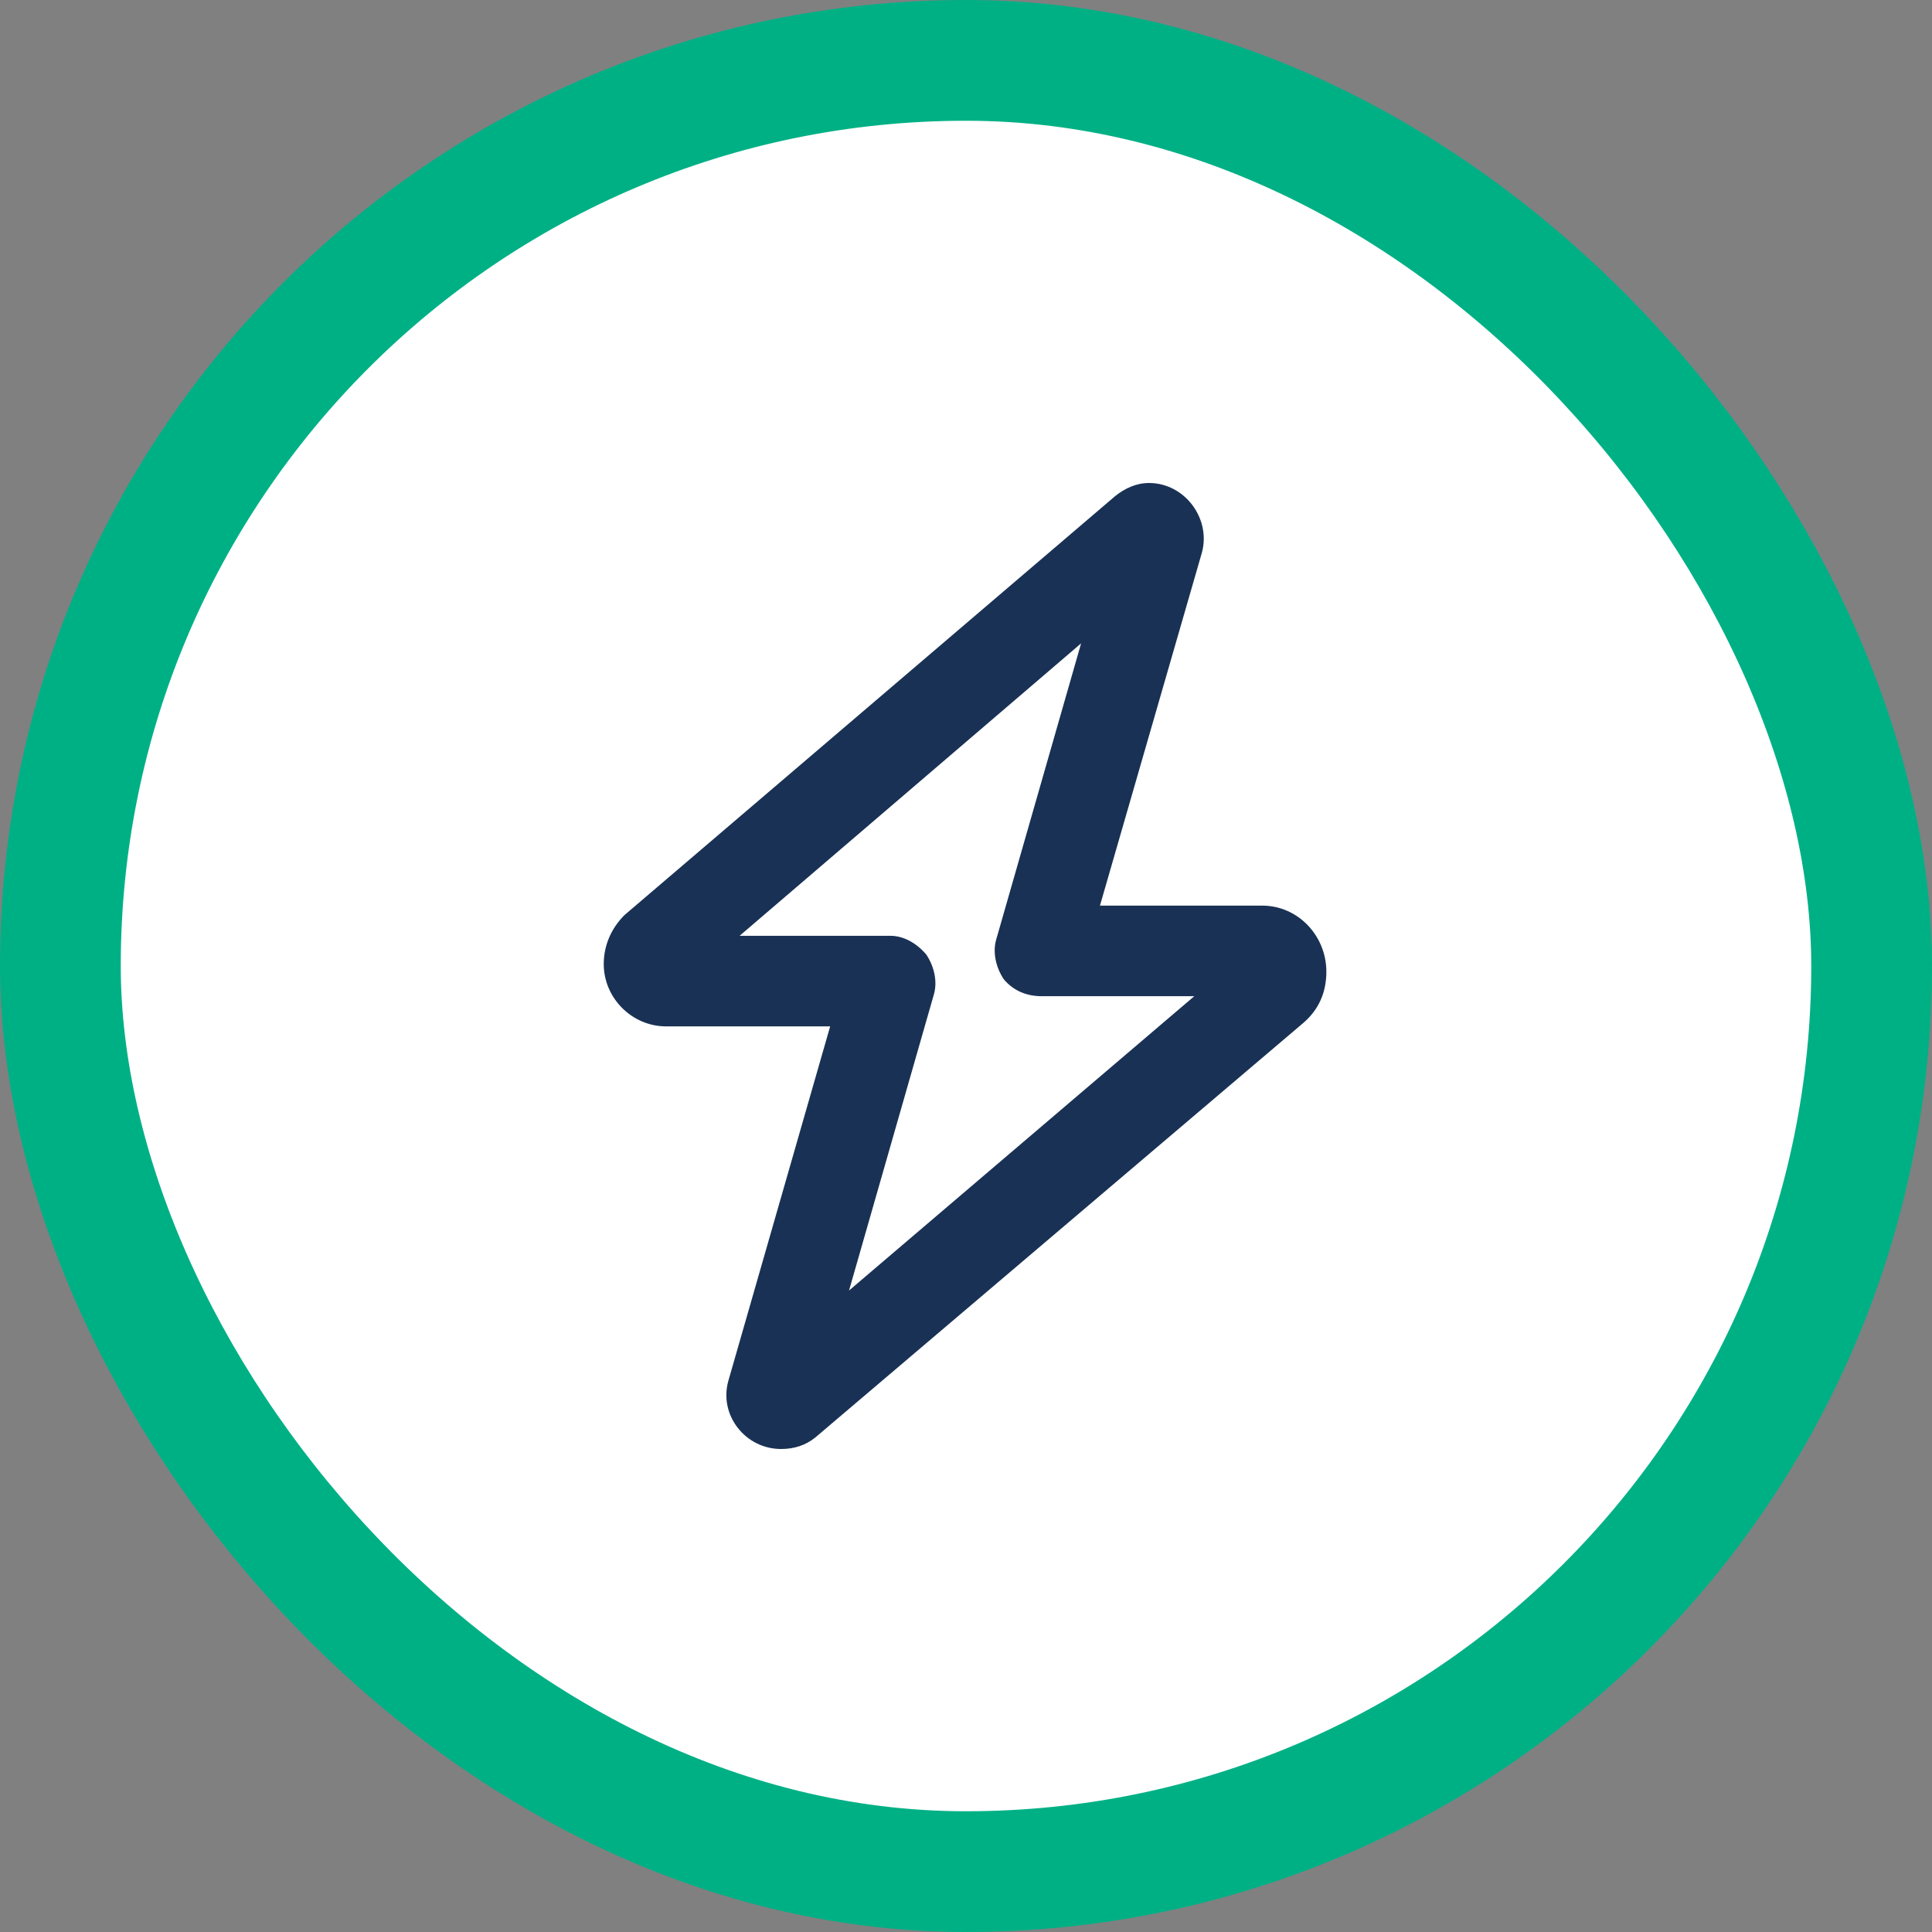
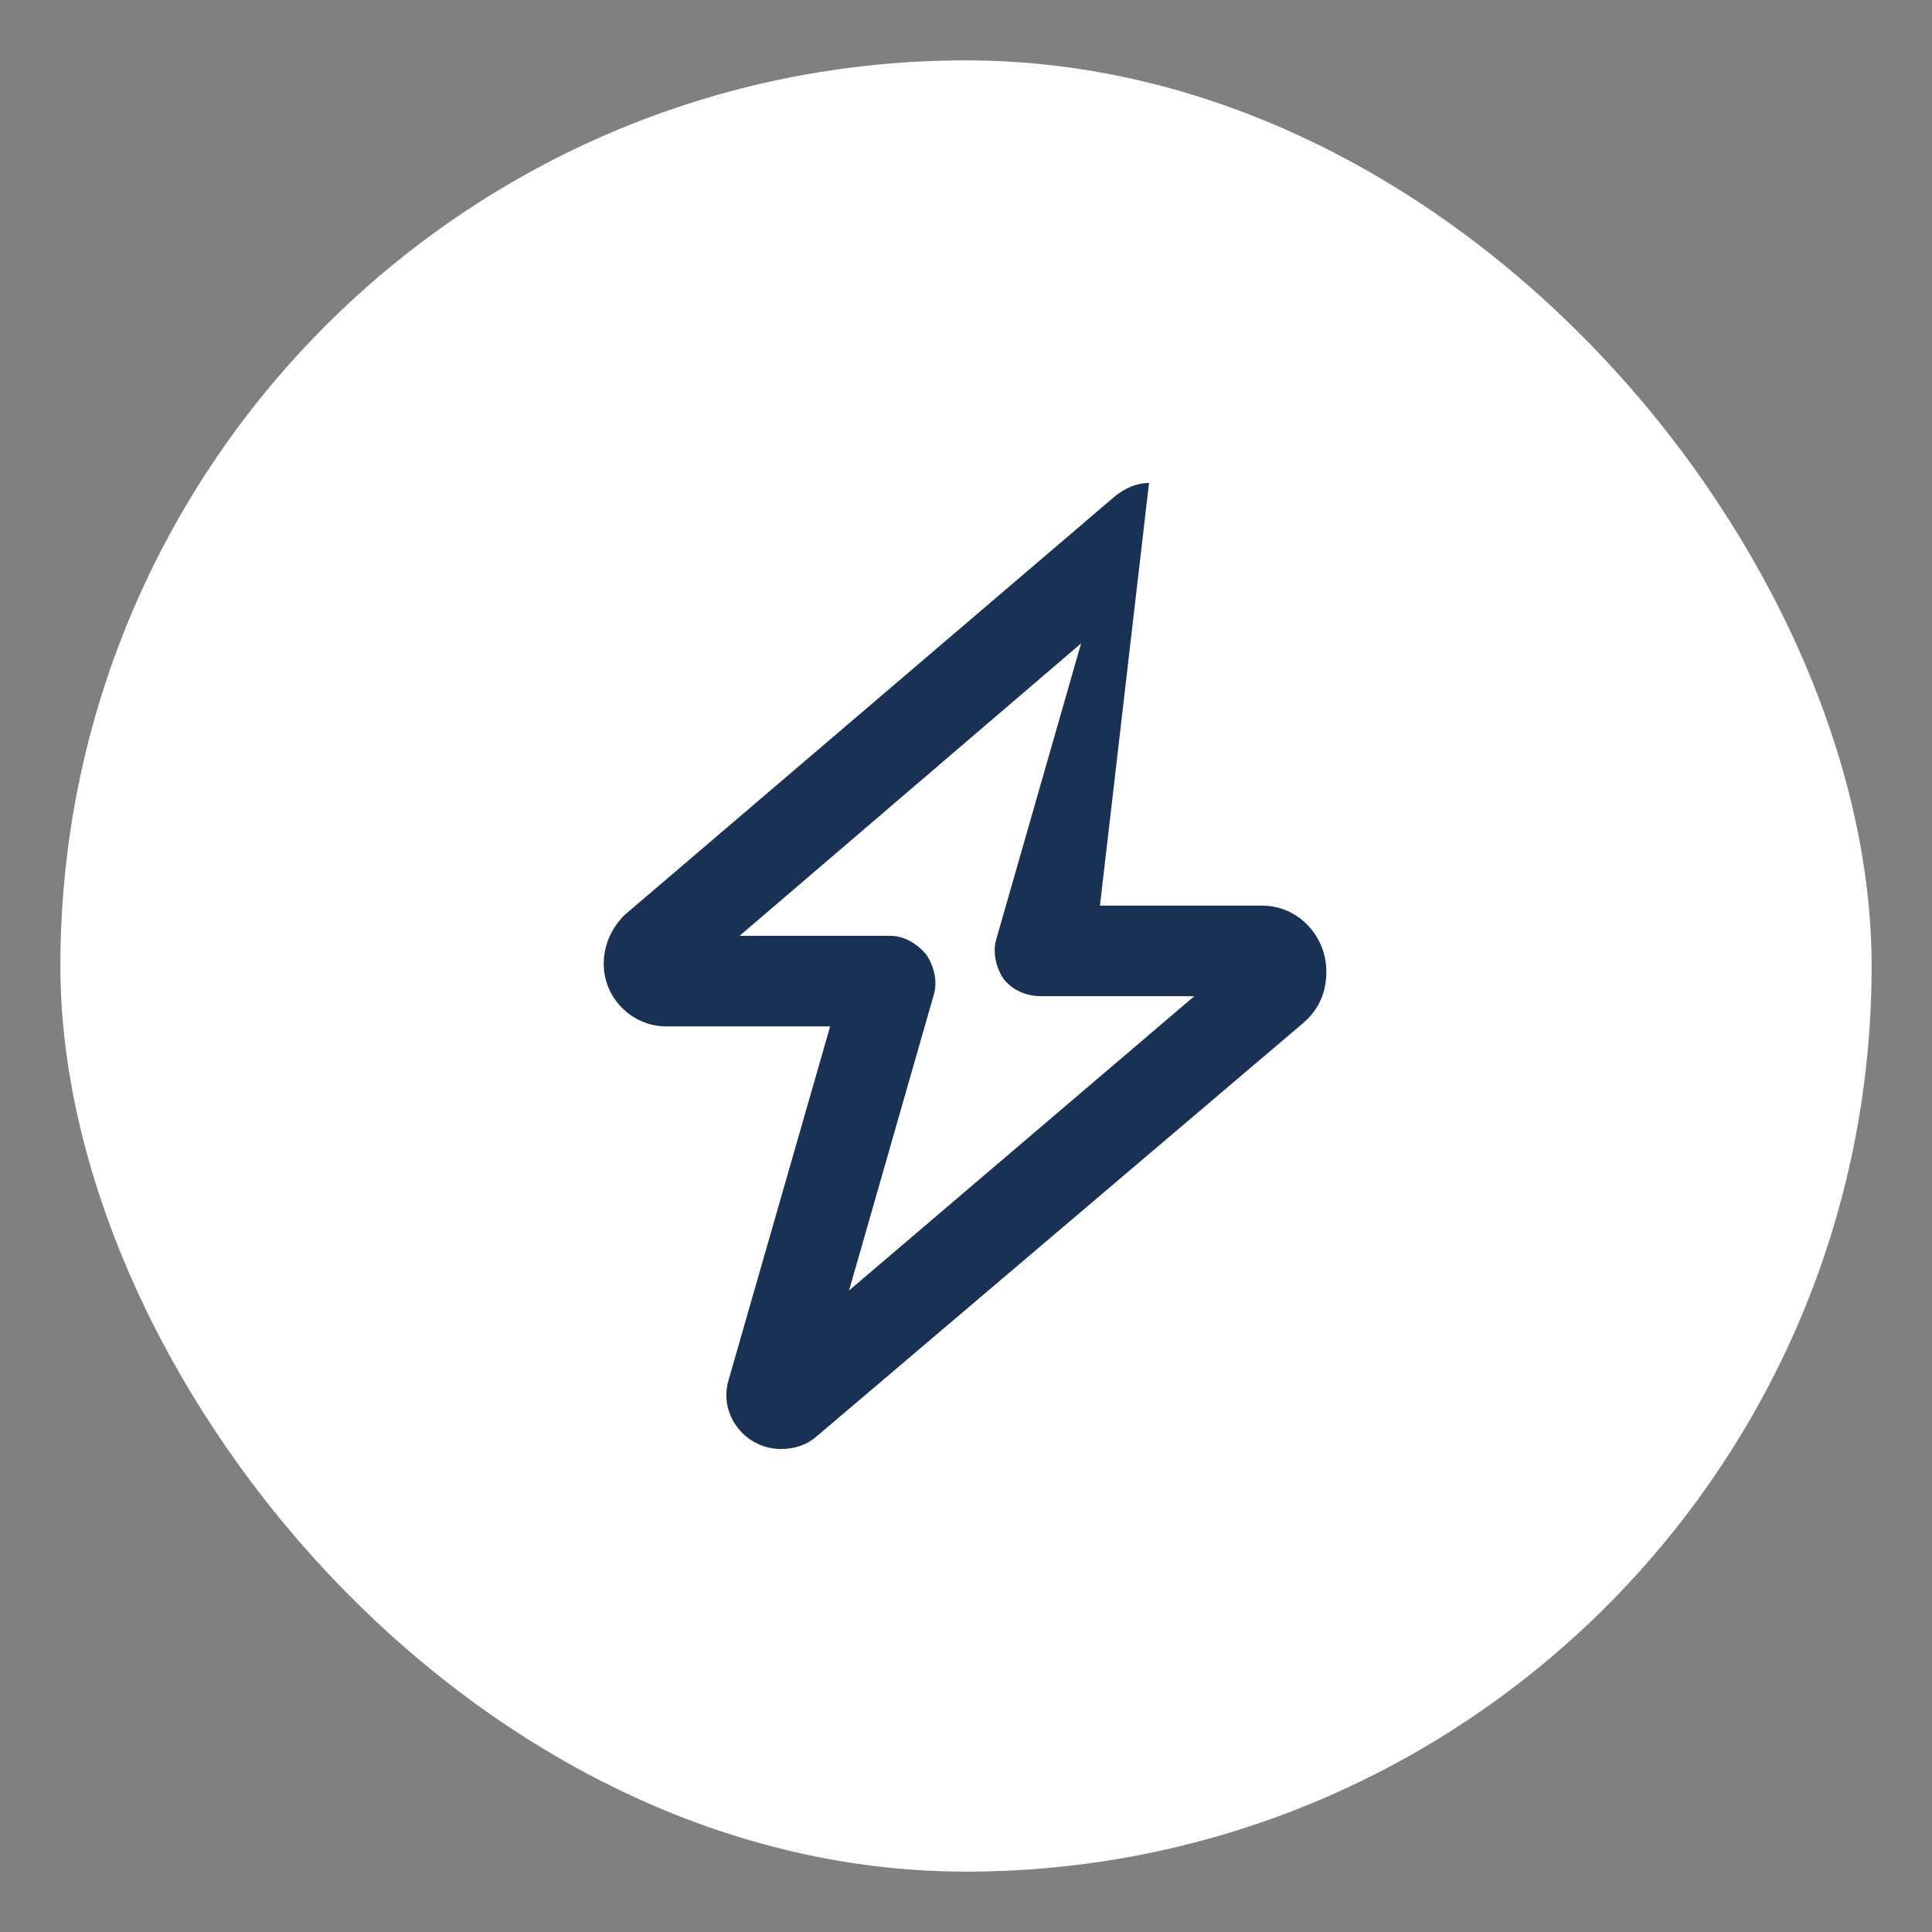
<svg xmlns="http://www.w3.org/2000/svg" width="96" height="96" viewBox="0 0 96 96" fill="none">
  <rect x="0" y="0" width="96" height="96" fill="#808080" stroke="none" />
  <rect x="3" y="3" width="90" height="90" rx="45" fill="white" />
-   <rect x="3" y="3" width="90" height="90" rx="45" stroke="#00B085" stroke-width="6" />
-   <path d="M57.094 24C58.875 24 60.188 25.781 59.719 27.469L54.656 45H62.719C64.5 45 65.906 46.5 65.906 48.281C65.906 49.312 65.531 50.156 64.781 50.812L40.5 71.438C40.031 71.812 39.469 72 38.812 72C37.031 72 35.719 70.312 36.188 68.625L41.25 51H33.094C31.406 51 30 49.594 30 47.906C30 46.969 30.375 46.125 31.031 45.469L55.406 24.656C55.875 24.281 56.438 24 57.094 24ZM53.719 31.969L36.75 46.5H44.25C44.906 46.5 45.562 46.875 46.031 47.438C46.406 48 46.594 48.75 46.406 49.406L42.188 64.125L59.344 49.5H51.75C51 49.5 50.344 49.219 49.875 48.656C49.5 48.094 49.312 47.344 49.5 46.688L53.719 31.969Z" fill="#193154" />
+   <path d="M57.094 24L54.656 45H62.719C64.5 45 65.906 46.5 65.906 48.281C65.906 49.312 65.531 50.156 64.781 50.812L40.5 71.438C40.031 71.812 39.469 72 38.812 72C37.031 72 35.719 70.312 36.188 68.625L41.25 51H33.094C31.406 51 30 49.594 30 47.906C30 46.969 30.375 46.125 31.031 45.469L55.406 24.656C55.875 24.281 56.438 24 57.094 24ZM53.719 31.969L36.75 46.5H44.25C44.906 46.5 45.562 46.875 46.031 47.438C46.406 48 46.594 48.75 46.406 49.406L42.188 64.125L59.344 49.5H51.75C51 49.5 50.344 49.219 49.875 48.656C49.5 48.094 49.312 47.344 49.5 46.688L53.719 31.969Z" fill="#193154" />
</svg>